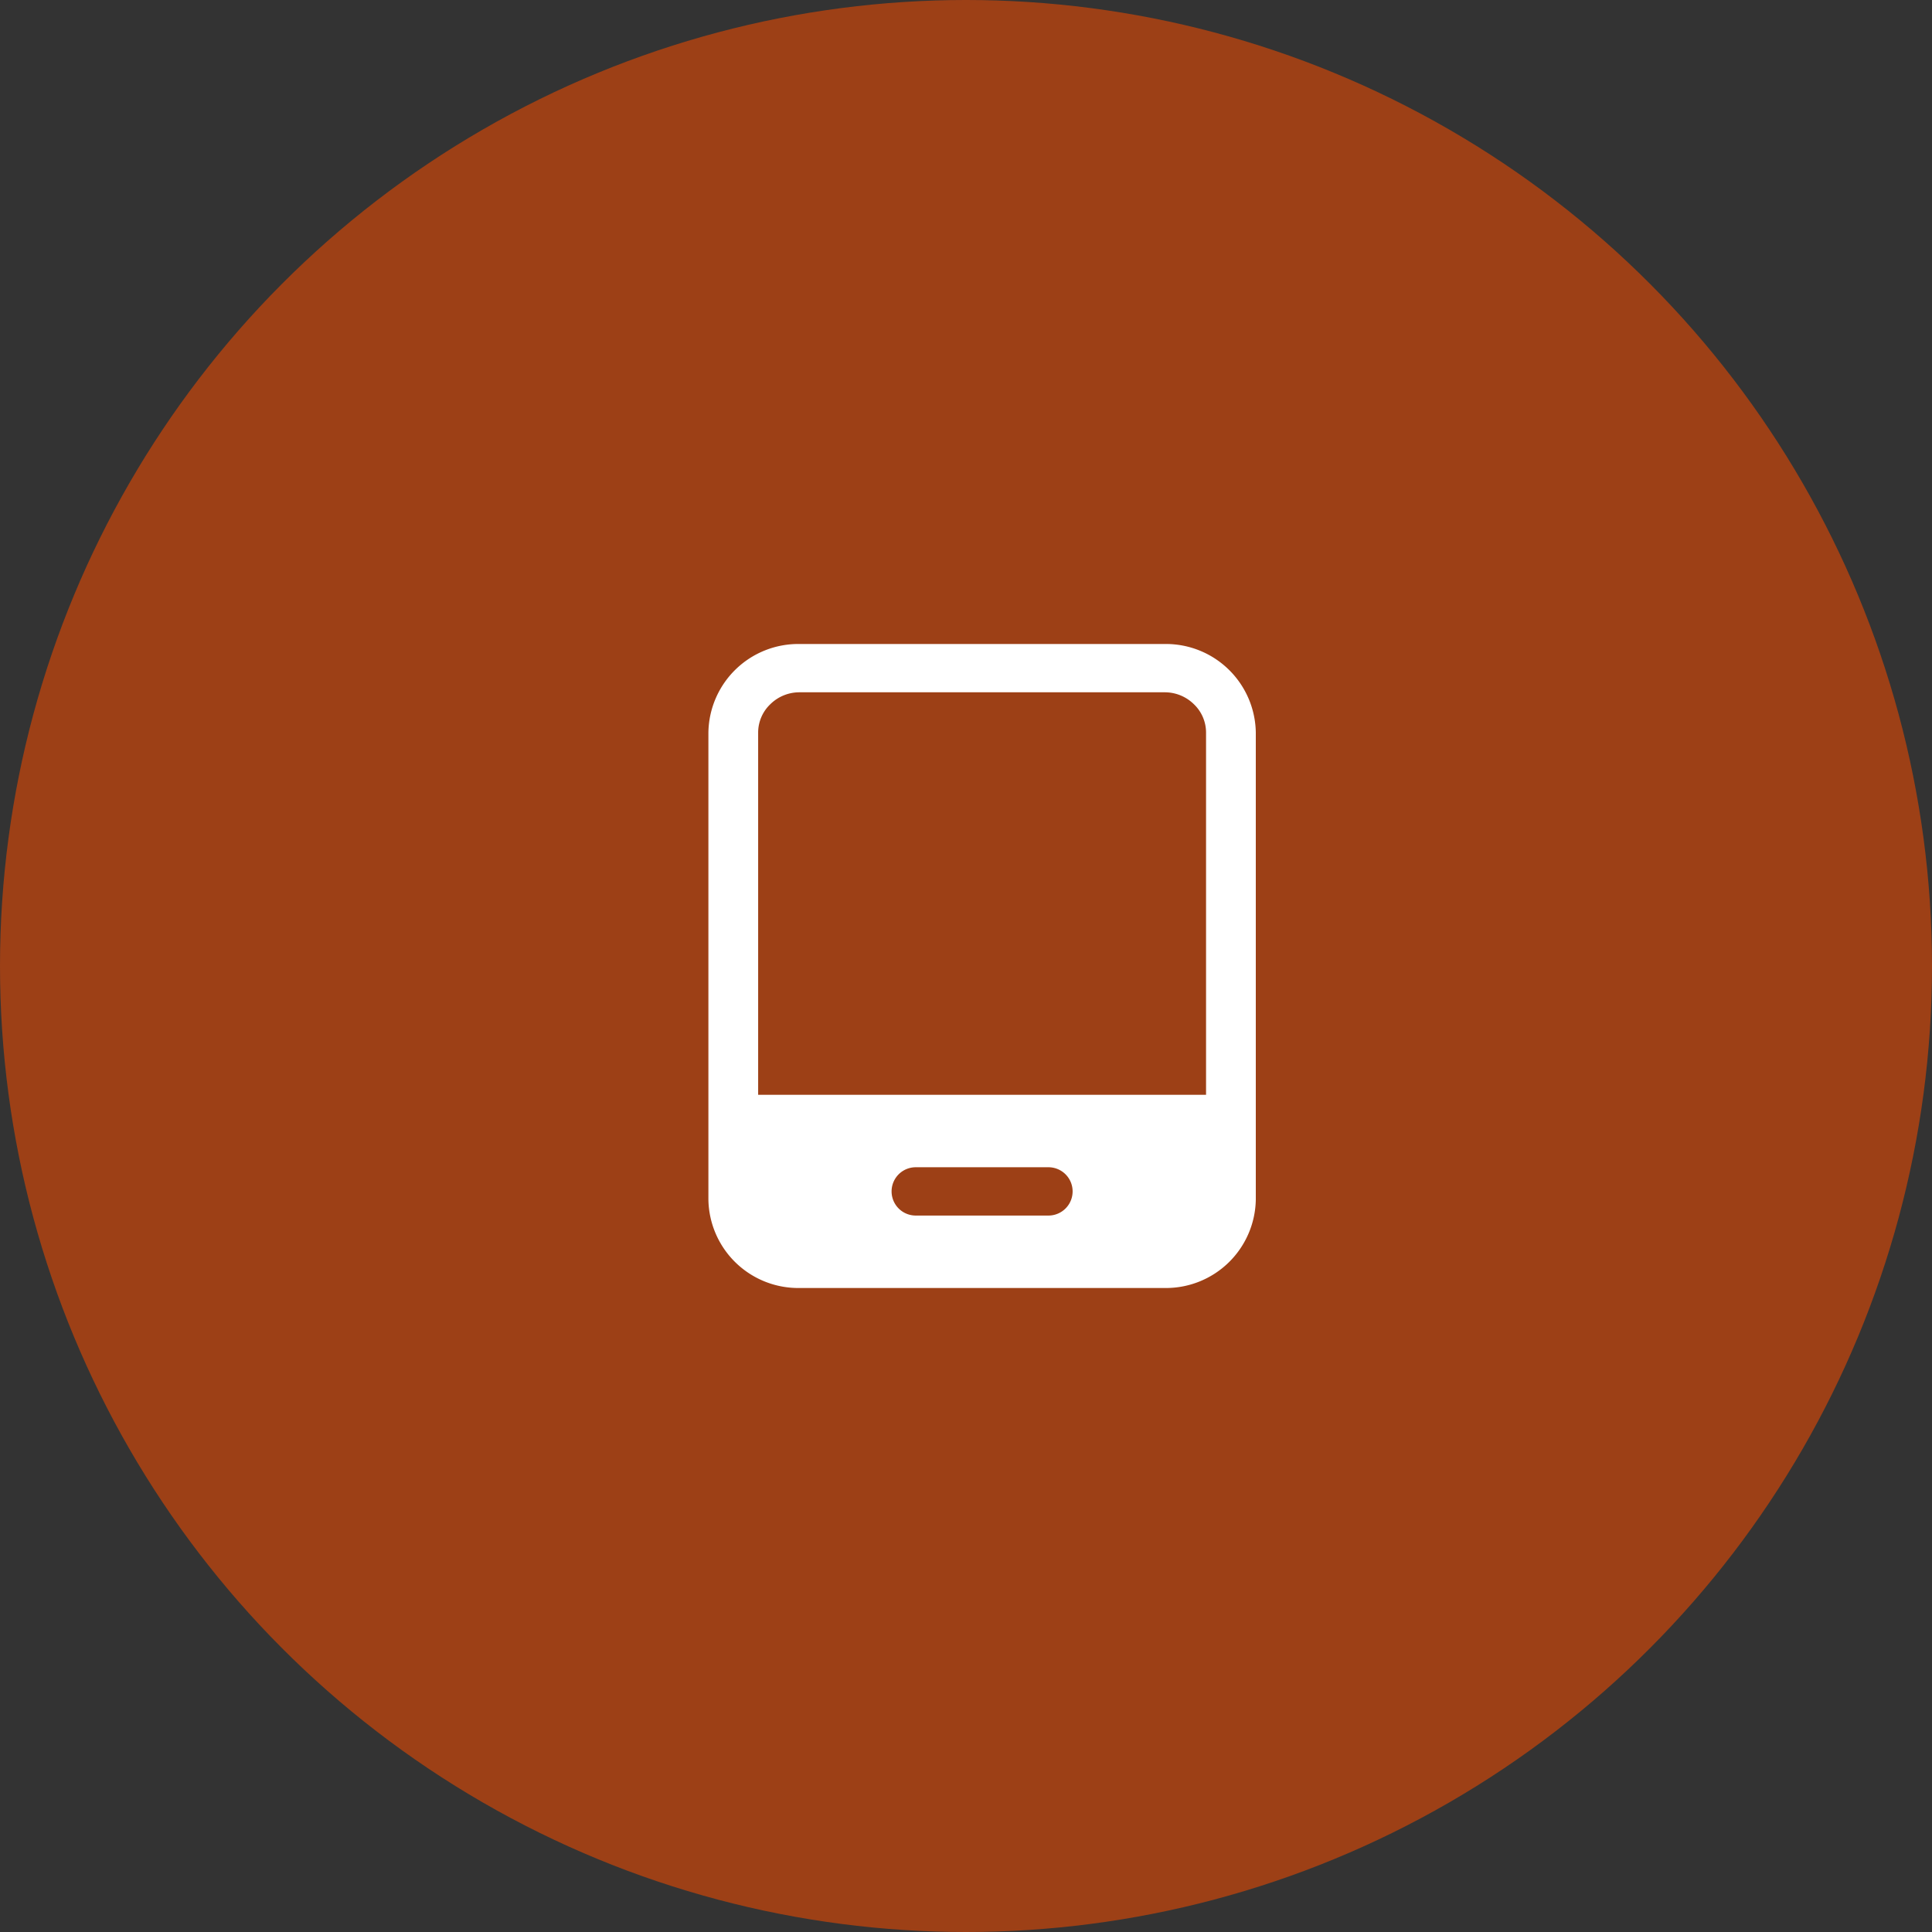
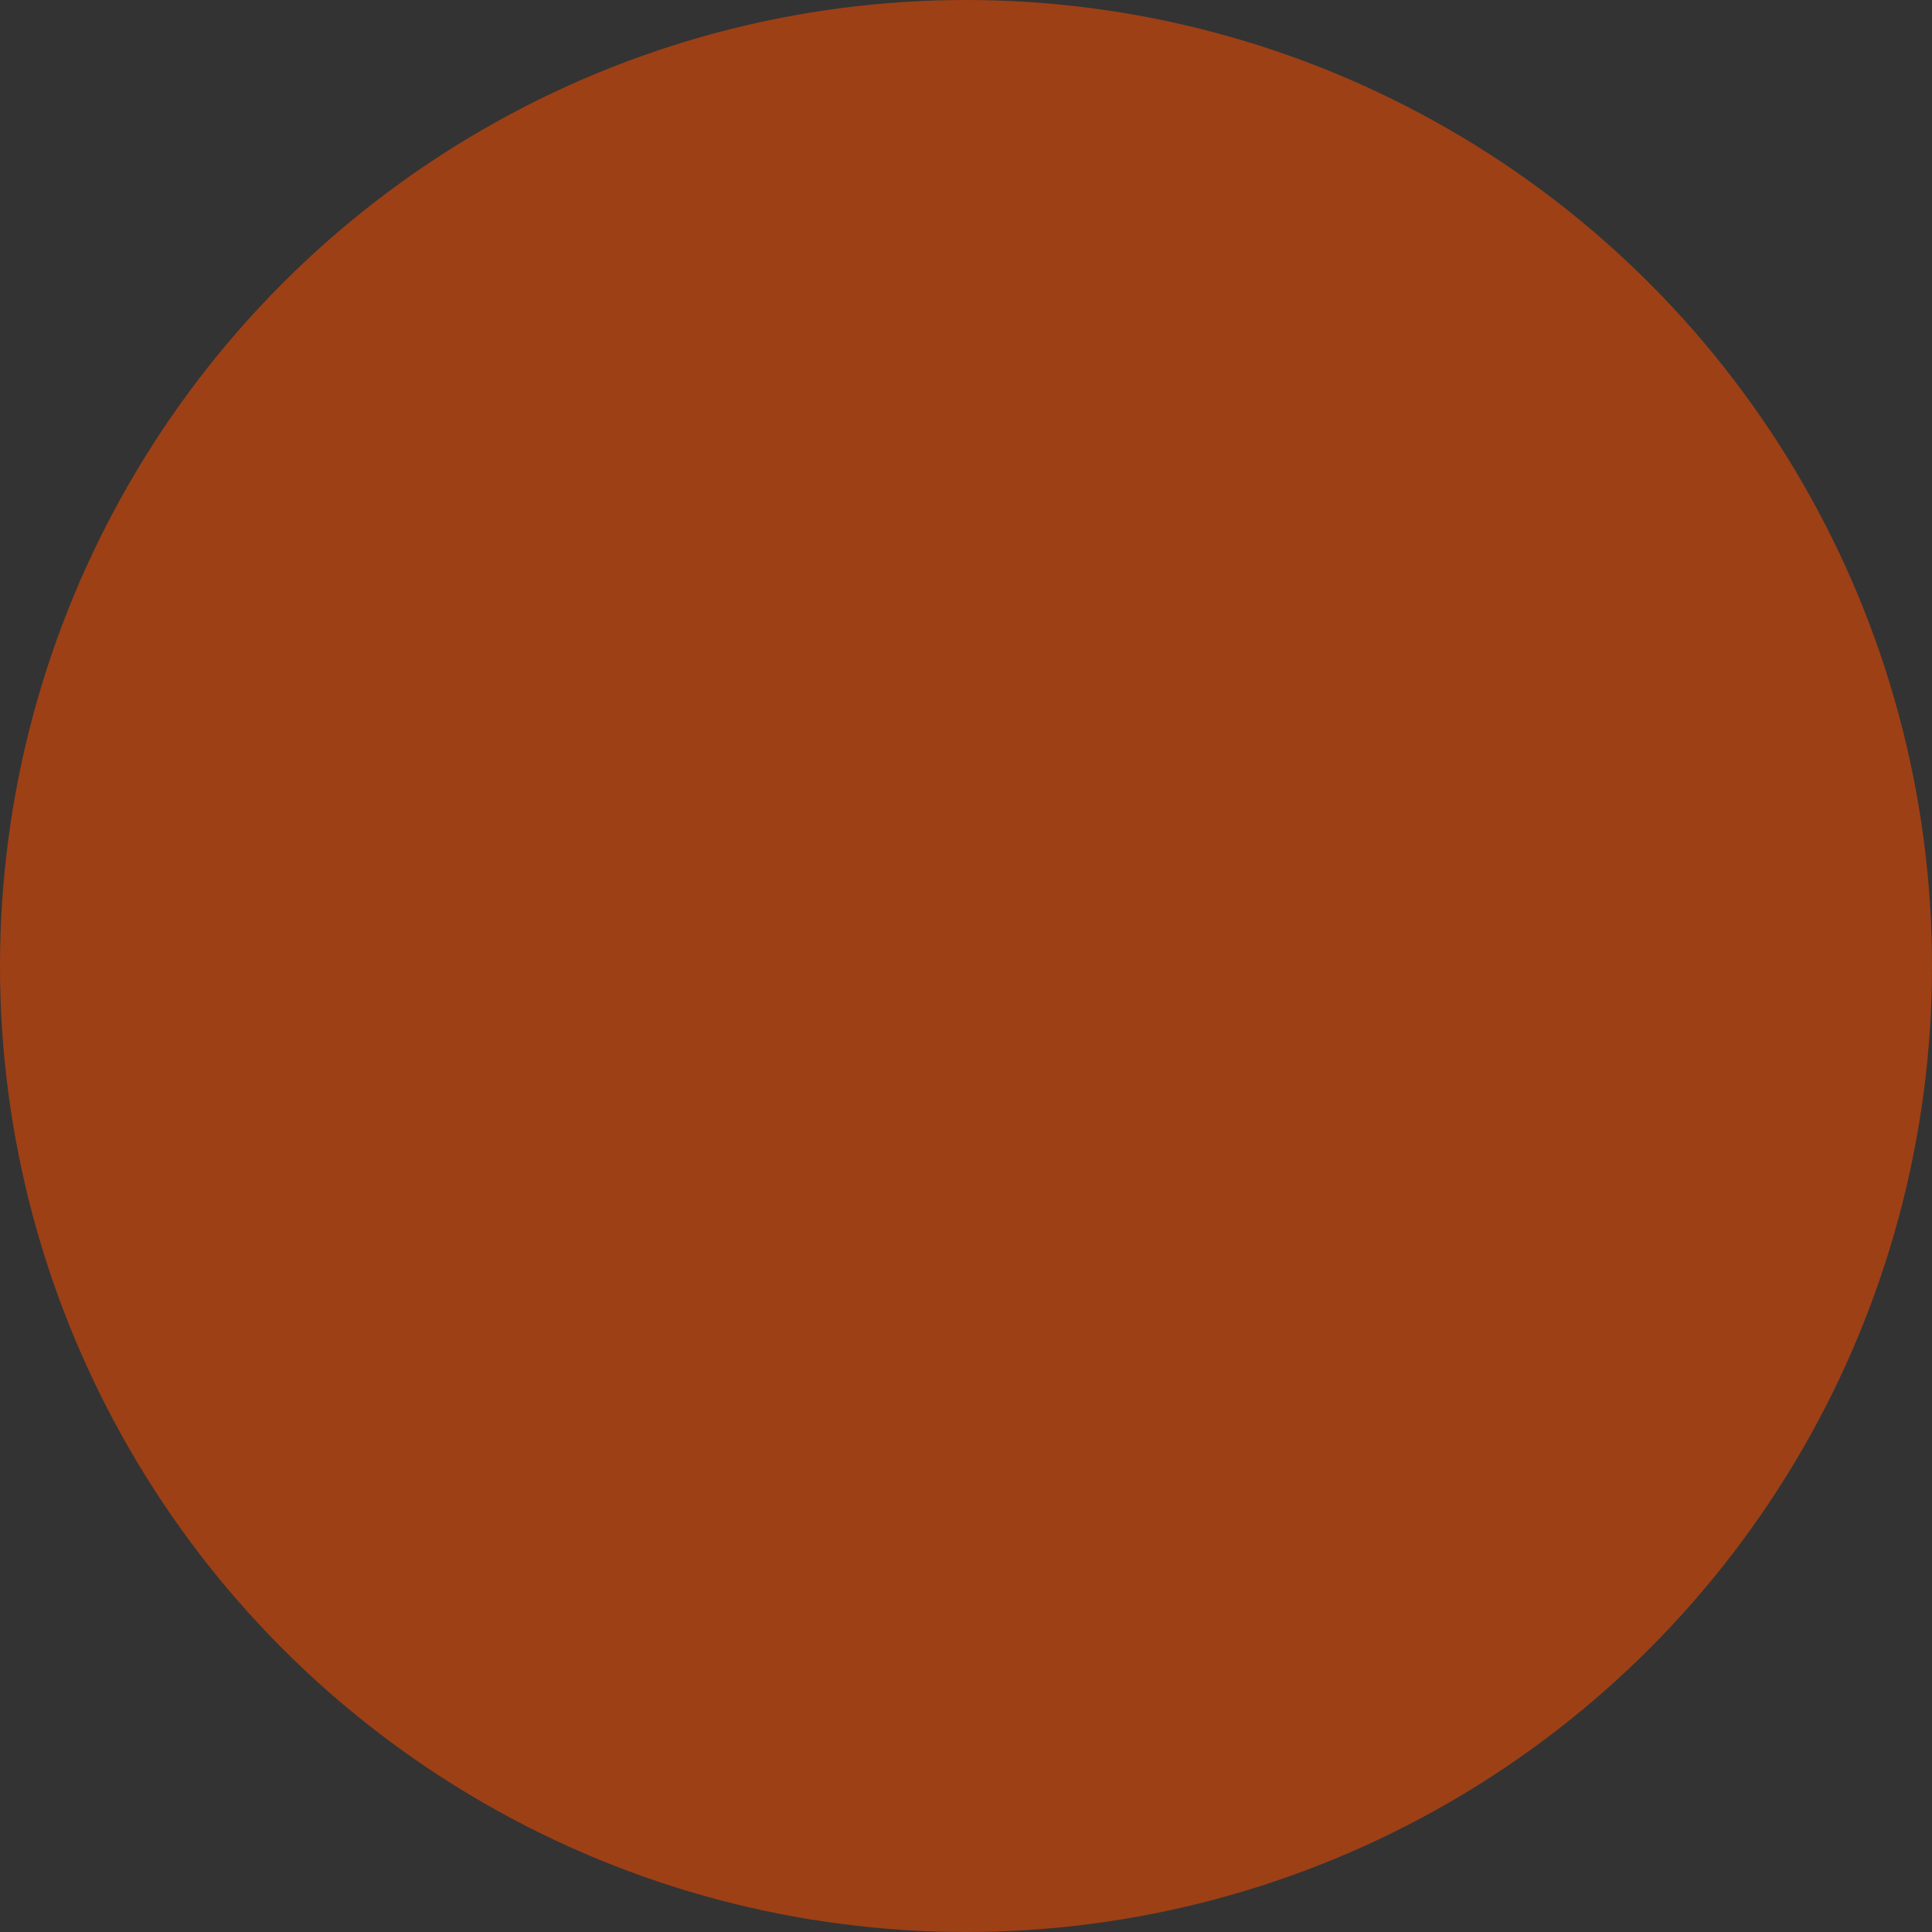
<svg xmlns="http://www.w3.org/2000/svg" id="组_1" data-name="组 1" width="60" height="60" viewBox="0 0 60 60">
  <rect x="0" y="0" width="60" height="60" fill="#333333" stroke="none" />
  <defs>
    <style>
      .cls-1 {
        fill: #9d4016;
      }

      .cls-2 {
        fill: #fff;
        fill-rule: evenodd;
      }
    </style>
  </defs>
  <circle id="椭圆_1" data-name="椭圆 1" class="cls-1" cx="30" cy="30" r="30" />
-   <path id="形状_19" data-name="形状 19" class="cls-2" d="M782.167,1724a2.792,2.792,0,0,1,2.833,2.75v14.5a2.792,2.792,0,0,1-2.833,2.75H770.833a2.792,2.792,0,0,1-2.833-2.75v-14.5a2.792,2.792,0,0,1,2.833-2.75h11.334Zm-3.606,16.25h-4.122a0.75,0.75,0,1,0,0,1.5h4.122a0.75,0.75,0,1,0,0-1.5h0Zm3.606-14.75H770.833a1.286,1.286,0,0,0-.91.37,1.217,1.217,0,0,0-.378.88V1738h13.91v-11.25a1.217,1.217,0,0,0-.378-0.88,1.286,1.286,0,0,0-.91-0.37h0Zm0,0" transform="translate(-746 -1704)" />
</svg>